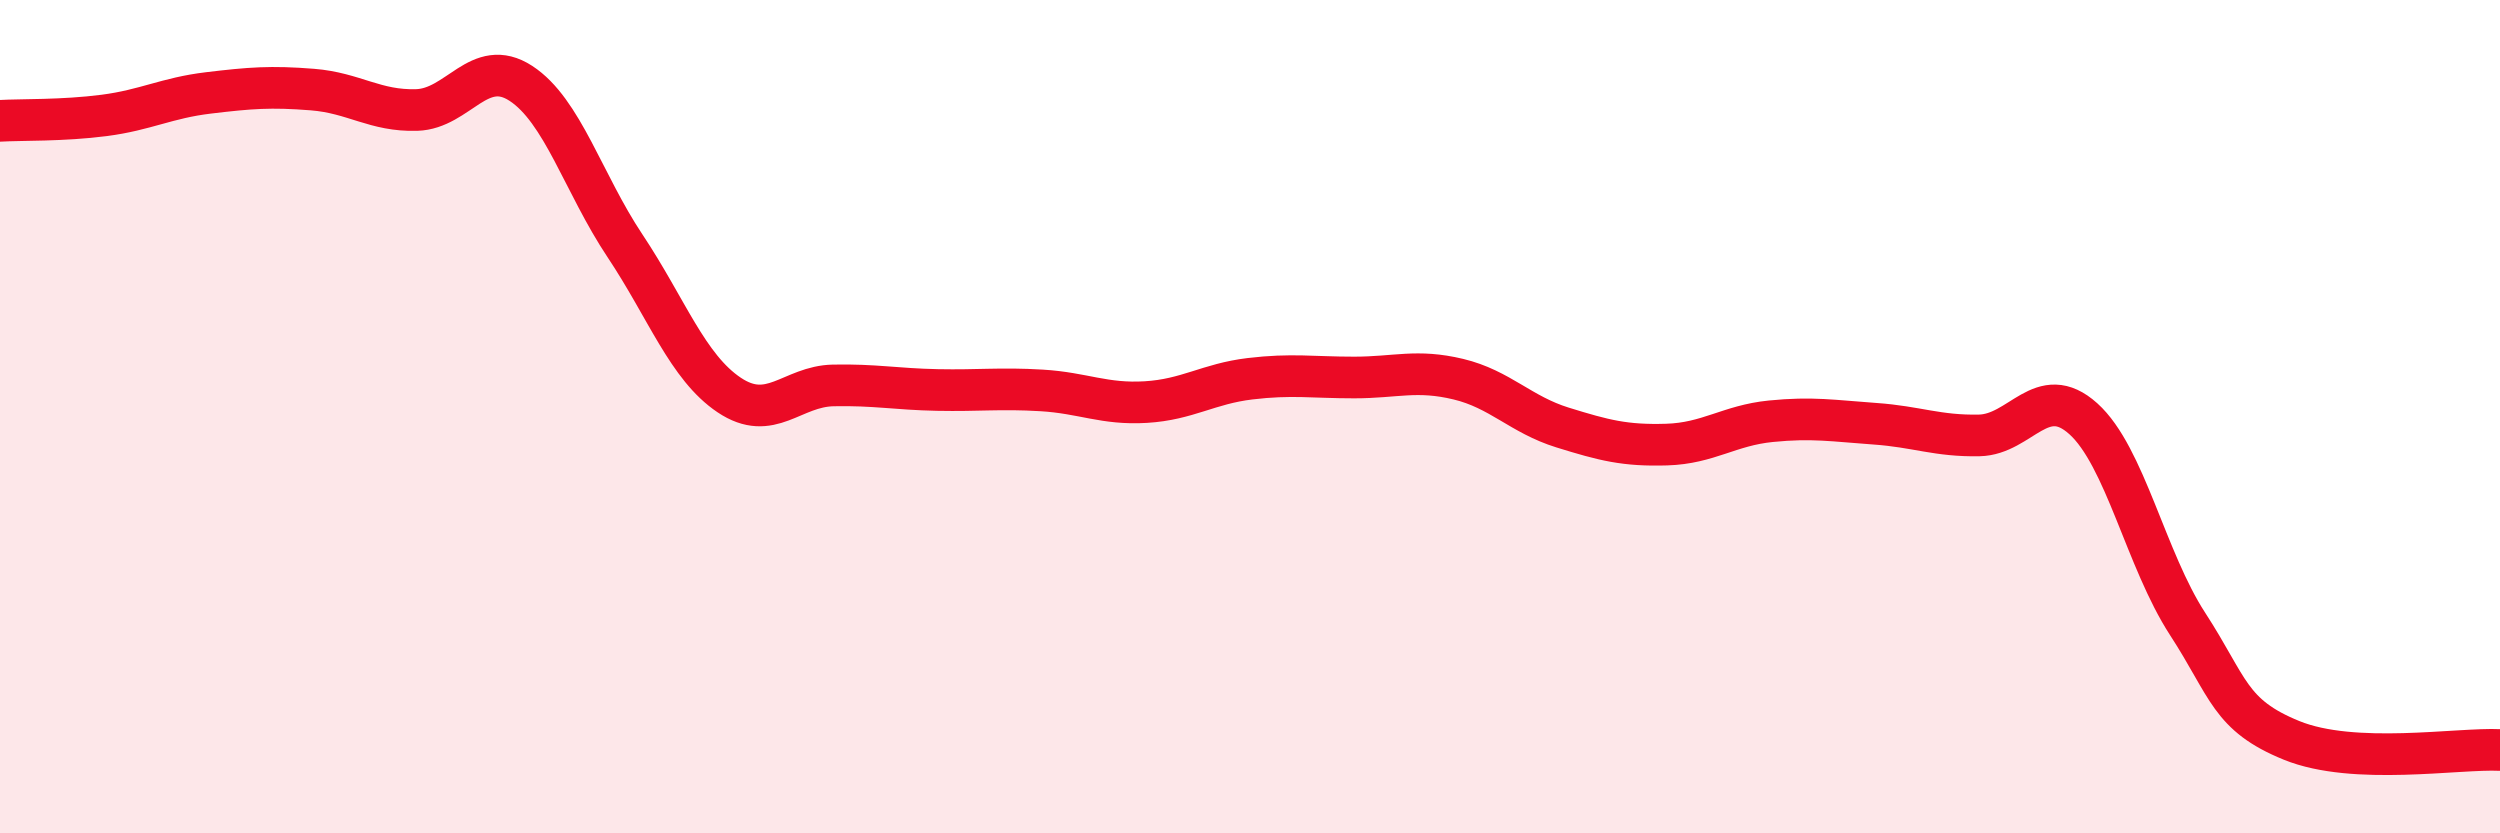
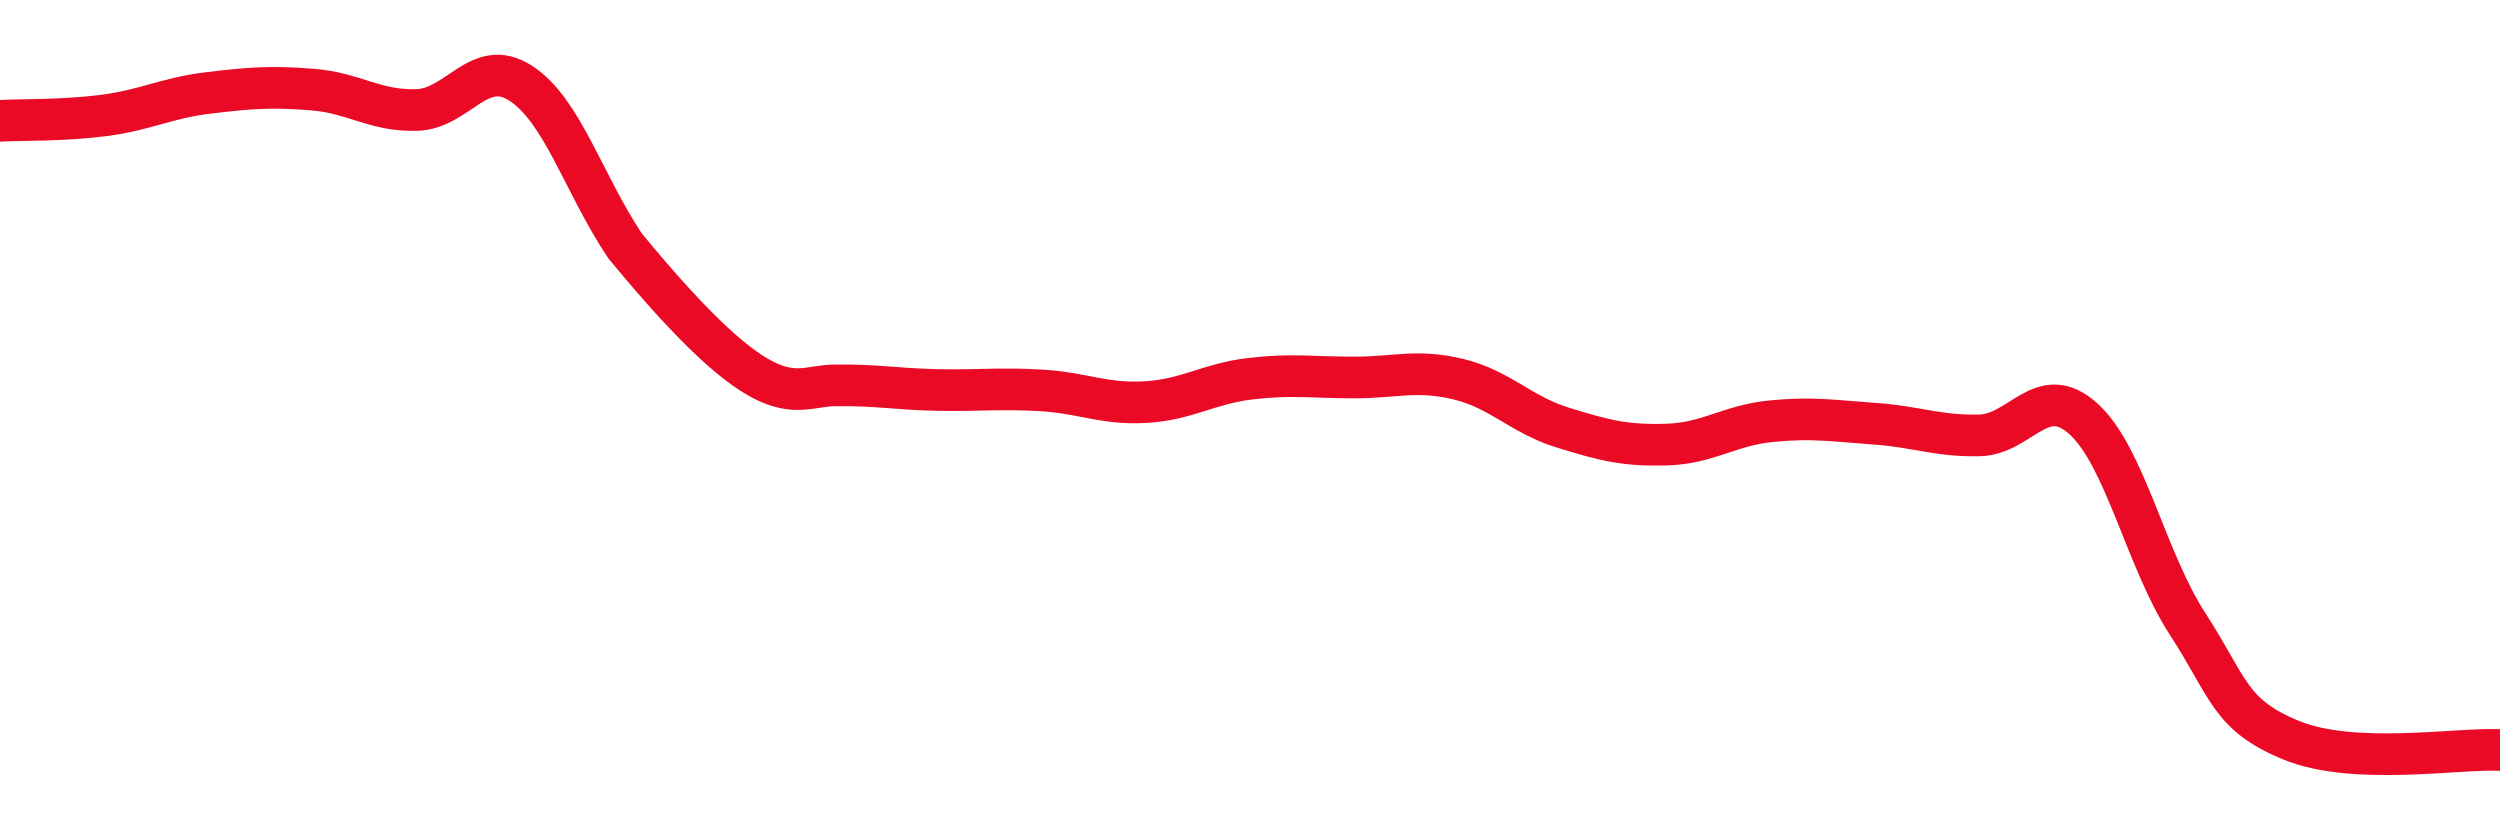
<svg xmlns="http://www.w3.org/2000/svg" width="60" height="20" viewBox="0 0 60 20">
-   <path d="M 0,2.9 C 0.5,2.87 1.5,2.9 2.5,2.77 C 3.5,2.64 4,2.35 5,2.23 C 6,2.11 6.5,2.07 7.5,2.15 C 8.5,2.23 9,2.67 10,2.64 C 11,2.61 11.5,1.35 12.5,2 C 13.5,2.65 14,4.4 15,5.9 C 16,7.4 16.5,8.81 17.5,9.48 C 18.5,10.15 19,9.27 20,9.25 C 21,9.23 21.5,9.34 22.5,9.36 C 23.5,9.38 24,9.31 25,9.37 C 26,9.43 26.5,9.71 27.5,9.65 C 28.5,9.59 29,9.21 30,9.09 C 31,8.97 31.5,9.06 32.5,9.06 C 33.5,9.06 34,8.86 35,9.1 C 36,9.34 36.5,9.95 37.5,10.26 C 38.5,10.57 39,10.7 40,10.67 C 41,10.64 41.5,10.21 42.5,10.11 C 43.5,10.01 44,10.1 45,10.17 C 46,10.24 46.5,10.47 47.5,10.45 C 48.5,10.43 49,9.15 50,10.05 C 51,10.95 51.5,13.43 52.5,14.97 C 53.5,16.51 53.5,17.16 55,17.77 C 56.5,18.38 59,17.95 60,18L60 20L0 20Z" fill="#EB0A25" opacity="0.1" stroke-linecap="round" stroke-linejoin="round" />
-   <path d="M 0,2.9 C 0.5,2.87 1.5,2.9 2.5,2.77 C 3.5,2.64 4,2.35 5,2.23 C 6,2.11 6.5,2.07 7.5,2.15 C 8.5,2.23 9,2.67 10,2.64 C 11,2.61 11.5,1.35 12.5,2 C 13.5,2.65 14,4.4 15,5.9 C 16,7.4 16.5,8.81 17.5,9.48 C 18.5,10.15 19,9.27 20,9.25 C 21,9.23 21.5,9.34 22.5,9.36 C 23.5,9.38 24,9.31 25,9.37 C 26,9.43 26.5,9.71 27.5,9.65 C 28.5,9.59 29,9.21 30,9.09 C 31,8.97 31.5,9.06 32.5,9.06 C 33.5,9.06 34,8.86 35,9.1 C 36,9.34 36.5,9.95 37.5,10.26 C 38.5,10.57 39,10.7 40,10.67 C 41,10.64 41.5,10.21 42.5,10.11 C 43.5,10.01 44,10.1 45,10.17 C 46,10.24 46.5,10.47 47.5,10.45 C 48.5,10.43 49,9.15 50,10.05 C 51,10.95 51.5,13.43 52.5,14.97 C 53.5,16.51 53.5,17.16 55,17.77 C 56.5,18.38 59,17.95 60,18" stroke="#EB0A25" stroke-width="1" fill="none" stroke-linecap="round" stroke-linejoin="round" />
+   <path d="M 0,2.9 C 0.5,2.87 1.5,2.9 2.5,2.77 C 3.5,2.64 4,2.35 5,2.23 C 6,2.11 6.5,2.07 7.5,2.15 C 8.5,2.23 9,2.67 10,2.64 C 11,2.61 11.5,1.35 12.5,2 C 13.5,2.65 14,4.4 15,5.9 C 18.5,10.15 19,9.27 20,9.25 C 21,9.23 21.5,9.34 22.5,9.36 C 23.5,9.38 24,9.31 25,9.37 C 26,9.43 26.5,9.71 27.5,9.65 C 28.5,9.59 29,9.21 30,9.09 C 31,8.97 31.5,9.06 32.5,9.06 C 33.5,9.06 34,8.86 35,9.1 C 36,9.34 36.5,9.95 37.5,10.26 C 38.5,10.57 39,10.7 40,10.67 C 41,10.64 41.5,10.21 42.5,10.11 C 43.5,10.01 44,10.1 45,10.17 C 46,10.24 46.5,10.47 47.5,10.45 C 48.5,10.43 49,9.15 50,10.05 C 51,10.95 51.5,13.43 52.5,14.97 C 53.5,16.51 53.5,17.16 55,17.77 C 56.5,18.38 59,17.95 60,18" stroke="#EB0A25" stroke-width="1" fill="none" stroke-linecap="round" stroke-linejoin="round" />
</svg>